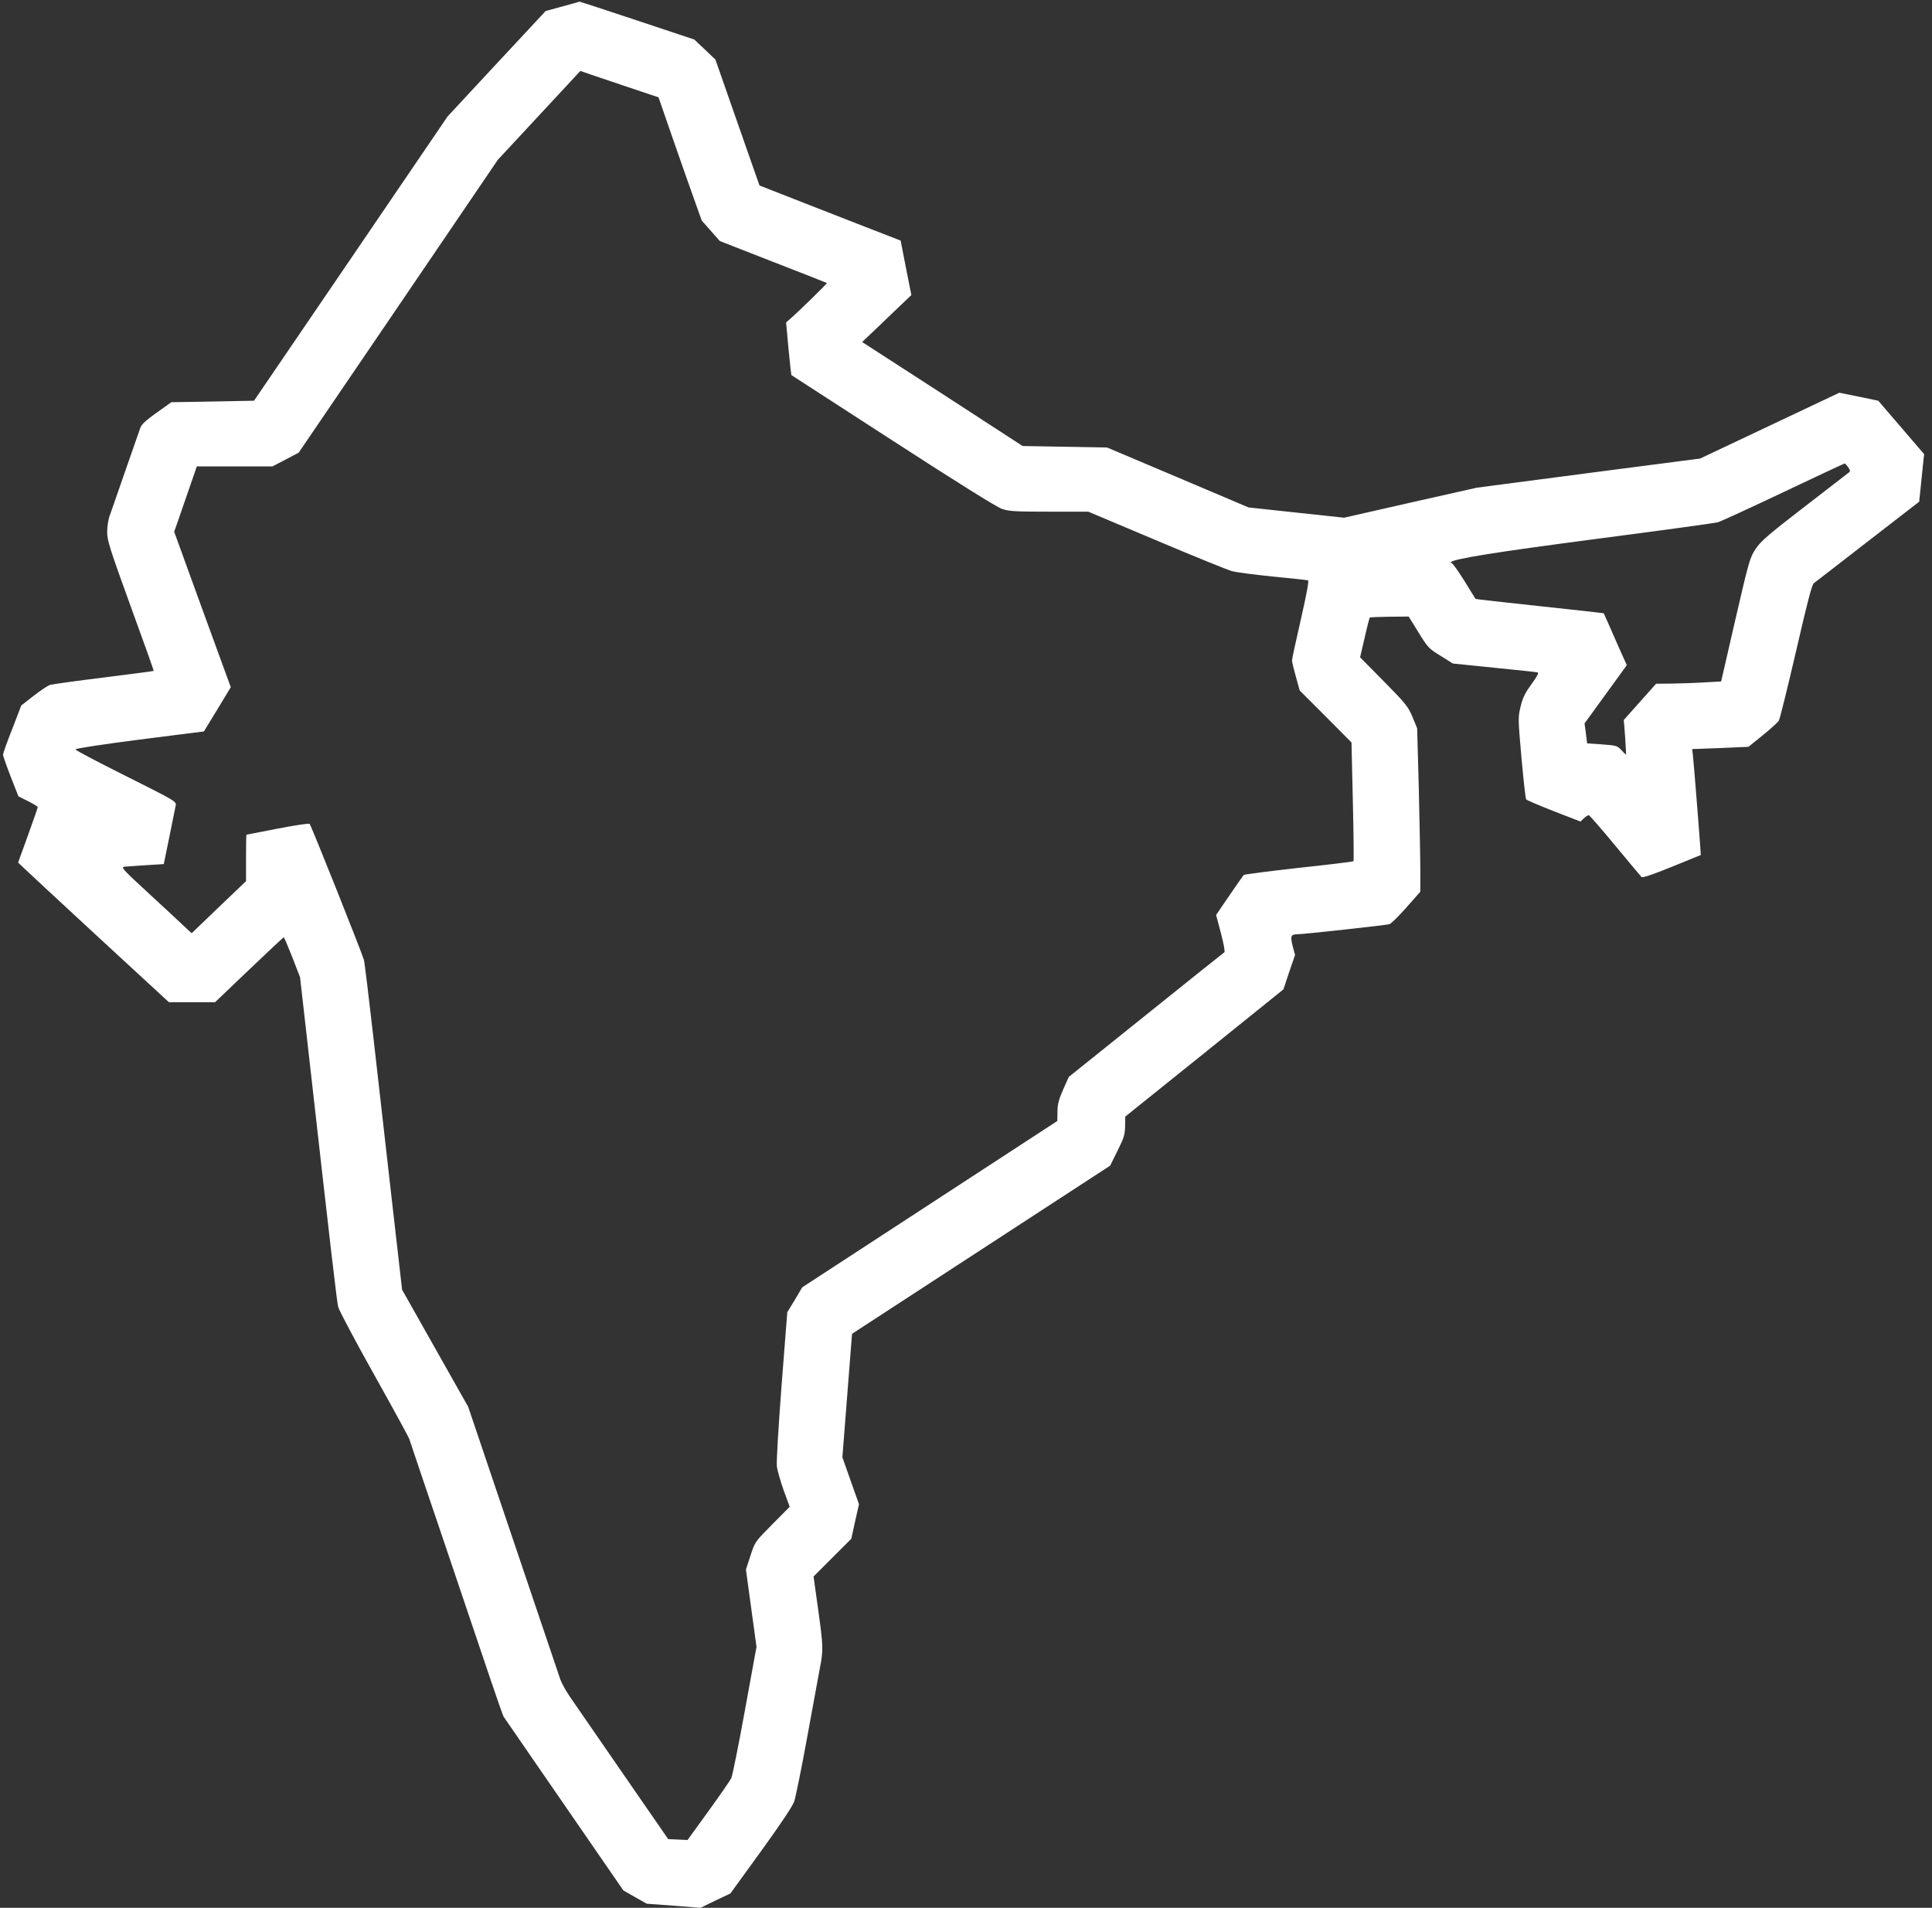
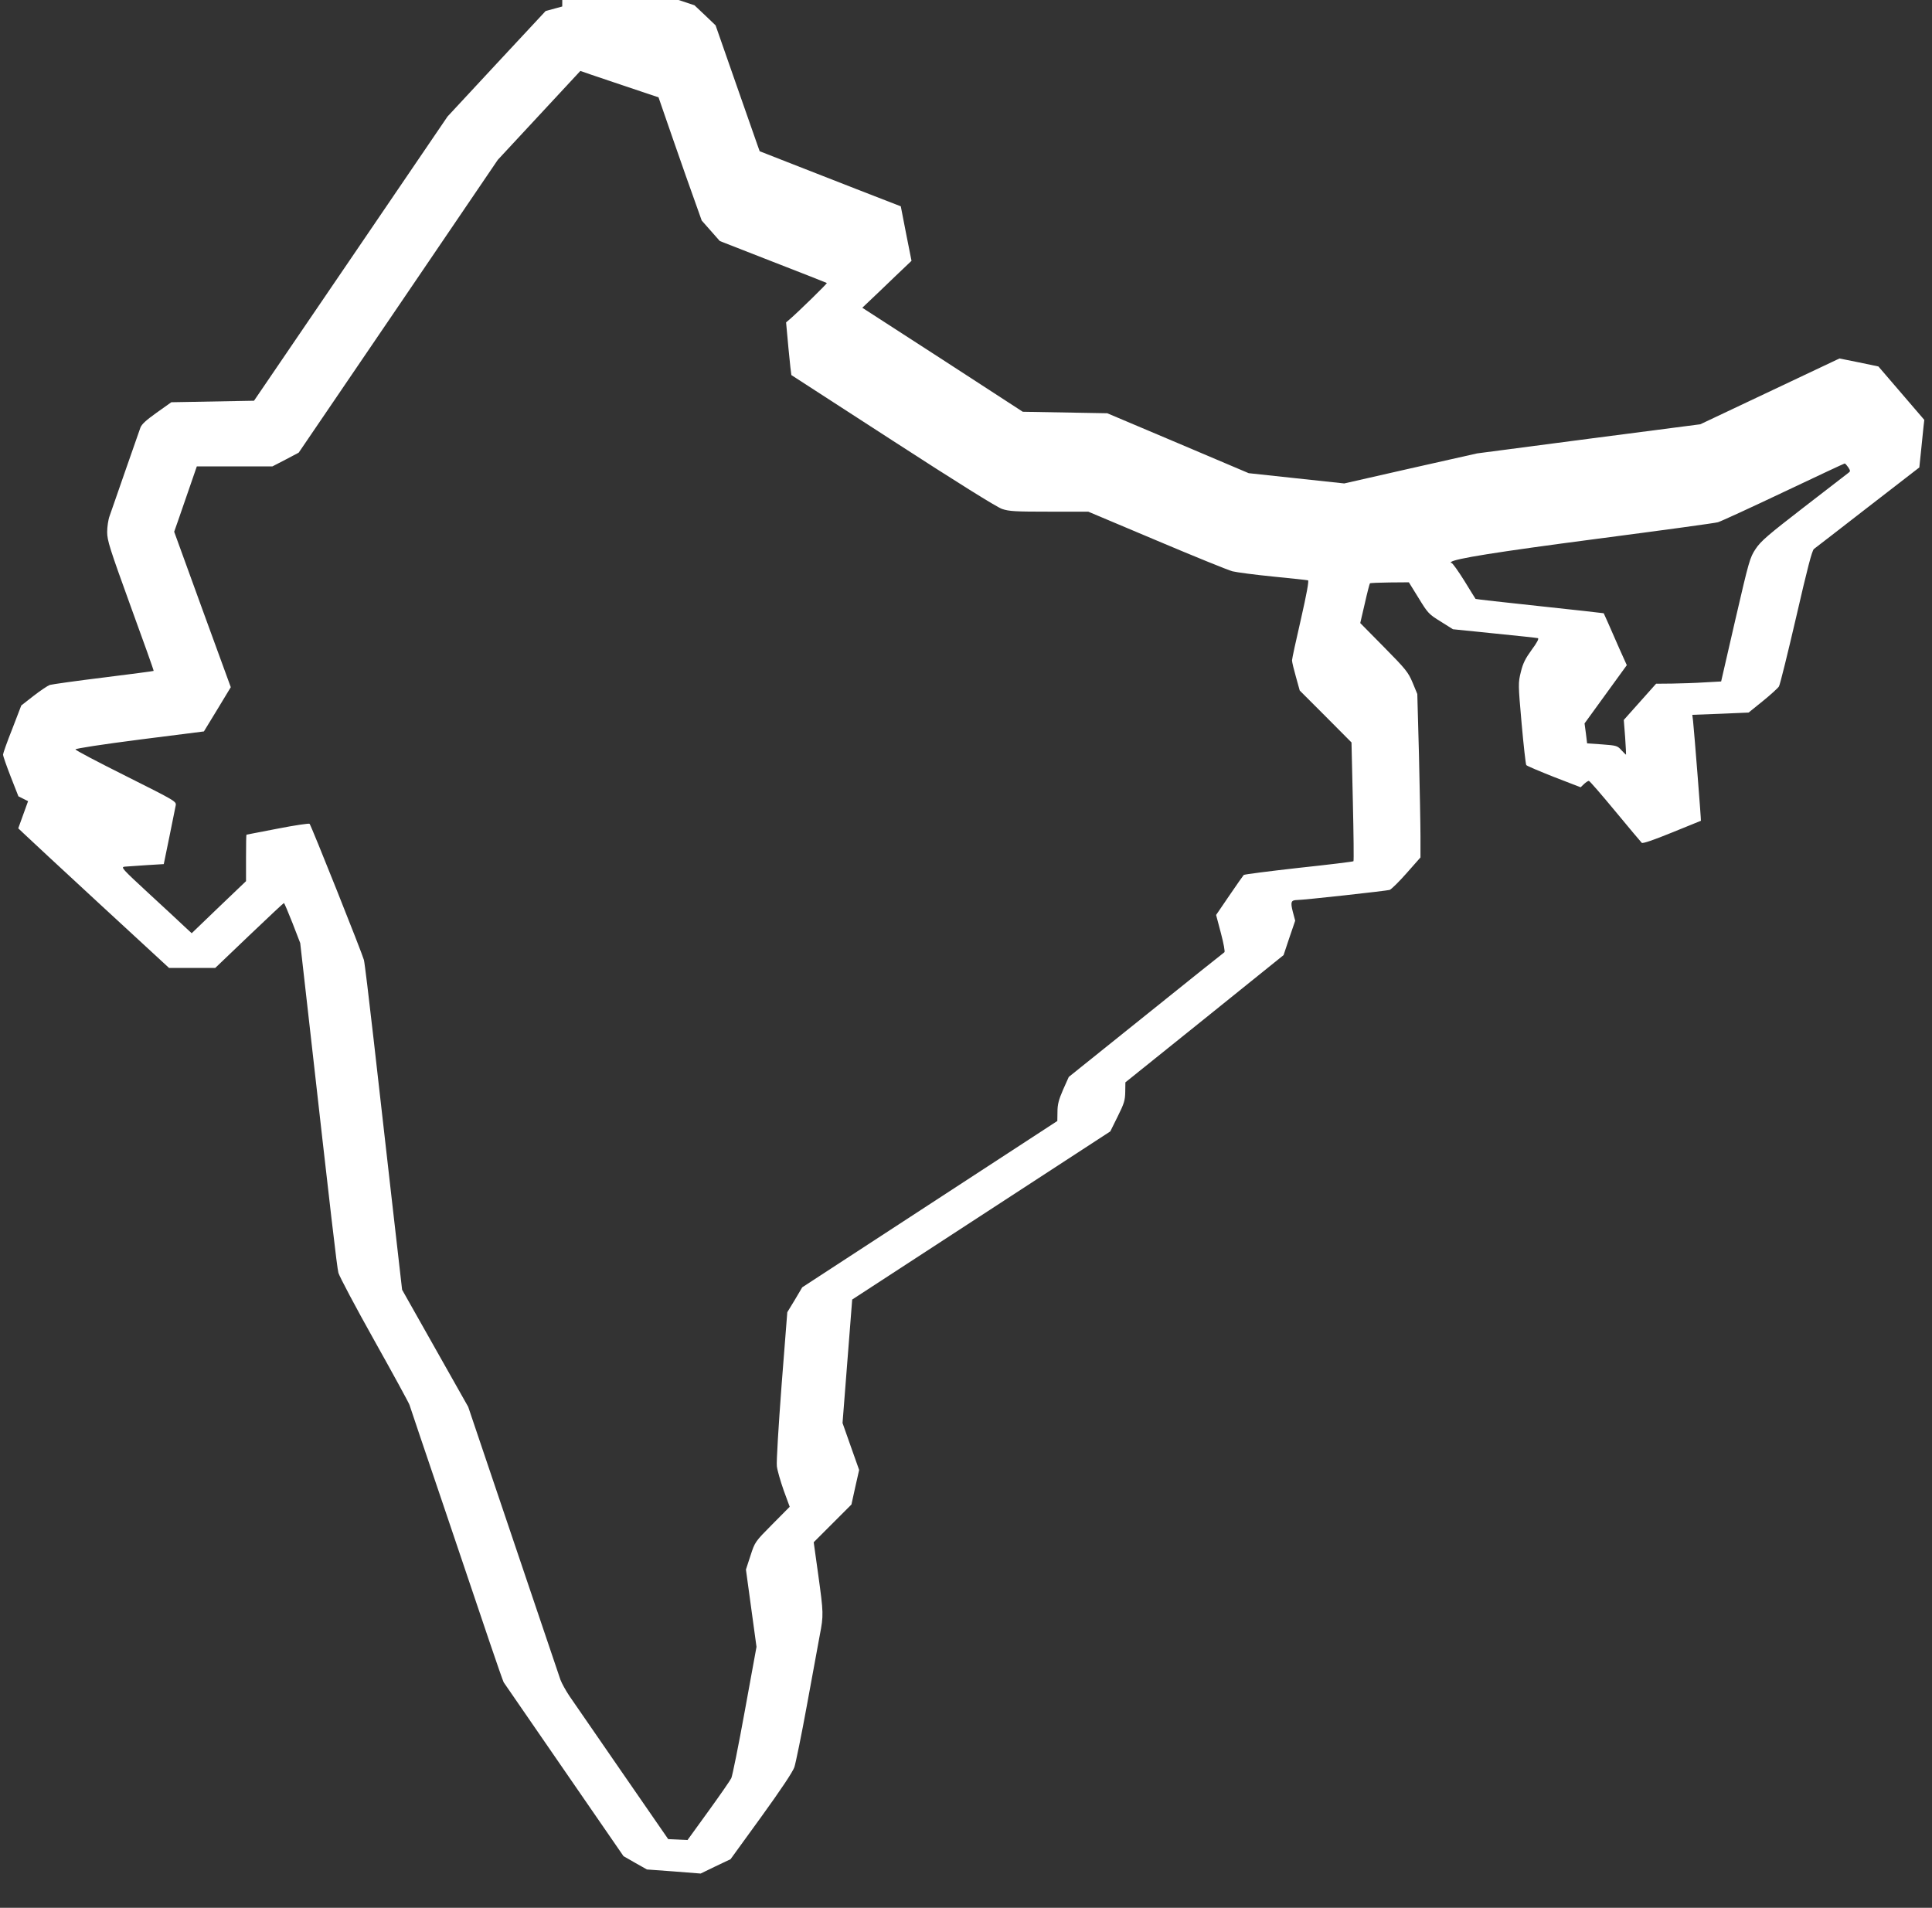
<svg xmlns="http://www.w3.org/2000/svg" version="1.0" width="1280pt" height="1264pt" viewBox="0 0 1280 1264" preserveAspectRatio="xMidYMid meet">
  <rect x="0" y="0" width="1280" height="1264" fill="#333333" stroke="none" />
  <g transform="translate(0,1264) scale(0.1,-0.1)" fill="#ffffff" stroke="none">
-     <path d="M3725 12597 l-110 -30 -325 -349 -325 -350 -641 -942 -641 -941 -274 -5 -274 -5 -97 -69 c-69 -49 -100 -77 -108 -100 -6 -17 -51 -146 -100 -286 -49 -140 -95 -275 -104 -299 -9 -24 -16 -72 -16 -106 0 -56 17 -109 155 -490 86 -235 155 -429 153 -430 -2 -2 -151 -21 -333 -44 -181 -22 -341 -45 -355 -49 -14 -5 -62 -37 -107 -72 l-82 -64 -60 -156 c-34 -85 -61 -162 -61 -170 0 -8 23 -74 51 -146 l51 -130 64 -32 c35 -18 64 -35 64 -39 0 -5 -29 -89 -65 -188 l-65 -180 38 -36 c20 -20 245 -228 499 -463 l462 -426 153 0 153 0 225 215 c124 118 227 215 230 215 3 0 28 -60 57 -133 l51 -132 51 -450 c156 -1384 192 -1694 202 -1735 7 -25 114 -227 239 -450 125 -223 229 -414 232 -425 3 -11 106 -315 228 -675 122 -360 259 -766 305 -903 46 -136 87 -253 91 -260 4 -6 185 -268 401 -582 l393 -570 77 -44 78 -44 178 -13 178 -14 99 48 99 47 203 280 c130 180 209 298 220 330 9 28 47 212 83 410 36 198 75 406 85 463 26 134 25 148 -10 402 l-30 215 125 125 125 125 25 114 26 115 -55 155 -55 156 32 409 32 409 855 557 855 557 49 99 c43 86 49 107 50 162 l1 64 524 421 524 422 38 114 39 114 -16 60 c-16 64 -12 76 28 77 45 0 596 61 614 67 12 5 63 55 113 112 l91 103 0 140 c0 76 -5 320 -10 541 l-11 402 -31 75 c-29 69 -44 88 -189 235 l-158 160 30 129 c16 72 32 132 34 134 3 3 62 5 131 6 l127 1 65 -105 c61 -100 68 -107 146 -155 l81 -51 275 -28 c151 -15 281 -29 288 -31 8 -3 -6 -30 -41 -77 -42 -58 -58 -89 -72 -147 -18 -73 -18 -80 5 -340 13 -146 27 -271 31 -277 5 -6 88 -41 184 -79 l176 -68 22 21 c13 12 27 22 33 21 5 0 83 -90 174 -200 91 -110 170 -204 176 -210 7 -6 77 18 200 68 104 42 190 77 192 78 2 2 -44 587 -52 661 l-5 41 187 7 186 8 94 76 c52 42 100 86 107 97 7 11 58 218 114 459 75 326 105 442 118 452 10 7 171 132 358 277 l340 263 12 115 c6 63 14 133 16 157 l5 43 -152 177 -152 177 -129 27 -129 26 -461 -218 -461 -218 -739 -96 -740 -97 -440 -99 -440 -100 -317 34 -316 34 -469 199 -468 198 -280 5 -280 5 -531 345 -532 344 122 116 c66 64 140 134 162 155 l42 40 -36 181 -35 180 -291 113 c-160 63 -371 145 -468 183 l-176 69 -15 42 c-8 23 -74 211 -146 417 l-131 375 -70 67 -70 66 -378 126 c-207 69 -379 125 -382 125 -3 -1 -54 -15 -115 -32z m379 -515 l259 -87 38 -110 c20 -60 85 -244 142 -408 l106 -298 60 -68 60 -68 353 -138 c194 -75 355 -139 356 -140 4 -3 -190 -192 -242 -237 l-28 -24 16 -174 c9 -96 18 -174 19 -175 1 -1 304 -197 672 -435 429 -278 689 -440 724 -452 47 -16 90 -18 313 -18 l258 0 453 -191 c248 -105 475 -197 502 -204 28 -7 149 -23 270 -35 121 -12 225 -23 231 -25 7 -2 -9 -90 -47 -257 -32 -139 -59 -262 -59 -273 0 -12 12 -61 26 -110 l25 -90 172 -172 171 -172 9 -391 c5 -215 7 -393 4 -396 -3 -3 -166 -23 -363 -44 -196 -22 -360 -43 -364 -47 -4 -4 -47 -66 -95 -136 l-88 -129 32 -121 c18 -68 28 -123 23 -126 -5 -3 -239 -190 -520 -416 l-511 -410 -38 -85 c-29 -67 -37 -98 -37 -146 l-1 -61 -845 -551 -845 -551 -49 -83 -50 -82 -38 -486 c-20 -268 -35 -507 -31 -535 3 -27 24 -99 45 -159 l40 -109 -115 -116 c-115 -116 -115 -116 -145 -208 l-30 -92 35 -256 35 -256 -77 -422 c-42 -232 -83 -434 -90 -448 -7 -15 -75 -113 -151 -218 l-139 -192 -64 3 -64 3 -304 440 c-167 242 -324 470 -349 506 -25 37 -52 86 -61 110 -8 24 -113 334 -233 689 -120 355 -254 752 -298 882 l-80 237 -219 388 -219 388 -68 595 c-37 327 -92 811 -122 1075 -30 264 -58 496 -63 515 -10 40 -349 891 -360 902 -3 4 -99 -10 -211 -32 -112 -22 -206 -40 -207 -40 -2 0 -3 -69 -3 -154 l0 -154 -180 -172 -180 -173 -53 49 c-28 27 -135 126 -236 219 -172 159 -182 170 -155 173 16 1 81 6 144 10 l115 7 37 180 c20 99 39 192 42 208 5 27 2 29 -329 195 -184 92 -335 171 -335 177 0 6 177 33 425 65 l426 54 89 146 89 147 -188 515 -187 515 26 74 c14 41 48 138 75 217 l49 142 250 0 251 0 87 45 87 46 660 970 659 970 273 294 c151 162 274 295 274 295 0 -1 117 -40 259 -88z m8141 -2538 c15 -23 15 -27 1 -37 -9 -7 -141 -109 -294 -227 -238 -184 -285 -224 -320 -276 -39 -59 -44 -77 -135 -470 l-94 -409 -109 -6 c-60 -4 -157 -7 -215 -8 l-107 -1 -107 -120 -107 -120 9 -115 c4 -63 7 -115 6 -115 -2 0 -16 14 -31 30 -26 29 -32 31 -127 38 l-100 7 -8 66 -9 66 140 193 140 193 -50 111 c-27 61 -61 138 -75 171 -15 33 -27 61 -28 62 0 1 -191 22 -424 47 -233 25 -424 46 -425 48 -2 2 -35 56 -75 121 -40 64 -78 117 -84 117 -6 0 -7 3 -4 6 22 22 295 66 967 154 421 55 782 104 802 110 20 6 216 96 435 200 219 104 401 189 404 189 4 1 14 -11 24 -25z" />
+     <path d="M3725 12597 l-110 -30 -325 -349 -325 -350 -641 -942 -641 -941 -274 -5 -274 -5 -97 -69 c-69 -49 -100 -77 -108 -100 -6 -17 -51 -146 -100 -286 -49 -140 -95 -275 -104 -299 -9 -24 -16 -72 -16 -106 0 -56 17 -109 155 -490 86 -235 155 -429 153 -430 -2 -2 -151 -21 -333 -44 -181 -22 -341 -45 -355 -49 -14 -5 -62 -37 -107 -72 l-82 -64 -60 -156 c-34 -85 -61 -162 -61 -170 0 -8 23 -74 51 -146 l51 -130 64 -32 l-65 -180 38 -36 c20 -20 245 -228 499 -463 l462 -426 153 0 153 0 225 215 c124 118 227 215 230 215 3 0 28 -60 57 -133 l51 -132 51 -450 c156 -1384 192 -1694 202 -1735 7 -25 114 -227 239 -450 125 -223 229 -414 232 -425 3 -11 106 -315 228 -675 122 -360 259 -766 305 -903 46 -136 87 -253 91 -260 4 -6 185 -268 401 -582 l393 -570 77 -44 78 -44 178 -13 178 -14 99 48 99 47 203 280 c130 180 209 298 220 330 9 28 47 212 83 410 36 198 75 406 85 463 26 134 25 148 -10 402 l-30 215 125 125 125 125 25 114 26 115 -55 155 -55 156 32 409 32 409 855 557 855 557 49 99 c43 86 49 107 50 162 l1 64 524 421 524 422 38 114 39 114 -16 60 c-16 64 -12 76 28 77 45 0 596 61 614 67 12 5 63 55 113 112 l91 103 0 140 c0 76 -5 320 -10 541 l-11 402 -31 75 c-29 69 -44 88 -189 235 l-158 160 30 129 c16 72 32 132 34 134 3 3 62 5 131 6 l127 1 65 -105 c61 -100 68 -107 146 -155 l81 -51 275 -28 c151 -15 281 -29 288 -31 8 -3 -6 -30 -41 -77 -42 -58 -58 -89 -72 -147 -18 -73 -18 -80 5 -340 13 -146 27 -271 31 -277 5 -6 88 -41 184 -79 l176 -68 22 21 c13 12 27 22 33 21 5 0 83 -90 174 -200 91 -110 170 -204 176 -210 7 -6 77 18 200 68 104 42 190 77 192 78 2 2 -44 587 -52 661 l-5 41 187 7 186 8 94 76 c52 42 100 86 107 97 7 11 58 218 114 459 75 326 105 442 118 452 10 7 171 132 358 277 l340 263 12 115 c6 63 14 133 16 157 l5 43 -152 177 -152 177 -129 27 -129 26 -461 -218 -461 -218 -739 -96 -740 -97 -440 -99 -440 -100 -317 34 -316 34 -469 199 -468 198 -280 5 -280 5 -531 345 -532 344 122 116 c66 64 140 134 162 155 l42 40 -36 181 -35 180 -291 113 c-160 63 -371 145 -468 183 l-176 69 -15 42 c-8 23 -74 211 -146 417 l-131 375 -70 67 -70 66 -378 126 c-207 69 -379 125 -382 125 -3 -1 -54 -15 -115 -32z m379 -515 l259 -87 38 -110 c20 -60 85 -244 142 -408 l106 -298 60 -68 60 -68 353 -138 c194 -75 355 -139 356 -140 4 -3 -190 -192 -242 -237 l-28 -24 16 -174 c9 -96 18 -174 19 -175 1 -1 304 -197 672 -435 429 -278 689 -440 724 -452 47 -16 90 -18 313 -18 l258 0 453 -191 c248 -105 475 -197 502 -204 28 -7 149 -23 270 -35 121 -12 225 -23 231 -25 7 -2 -9 -90 -47 -257 -32 -139 -59 -262 -59 -273 0 -12 12 -61 26 -110 l25 -90 172 -172 171 -172 9 -391 c5 -215 7 -393 4 -396 -3 -3 -166 -23 -363 -44 -196 -22 -360 -43 -364 -47 -4 -4 -47 -66 -95 -136 l-88 -129 32 -121 c18 -68 28 -123 23 -126 -5 -3 -239 -190 -520 -416 l-511 -410 -38 -85 c-29 -67 -37 -98 -37 -146 l-1 -61 -845 -551 -845 -551 -49 -83 -50 -82 -38 -486 c-20 -268 -35 -507 -31 -535 3 -27 24 -99 45 -159 l40 -109 -115 -116 c-115 -116 -115 -116 -145 -208 l-30 -92 35 -256 35 -256 -77 -422 c-42 -232 -83 -434 -90 -448 -7 -15 -75 -113 -151 -218 l-139 -192 -64 3 -64 3 -304 440 c-167 242 -324 470 -349 506 -25 37 -52 86 -61 110 -8 24 -113 334 -233 689 -120 355 -254 752 -298 882 l-80 237 -219 388 -219 388 -68 595 c-37 327 -92 811 -122 1075 -30 264 -58 496 -63 515 -10 40 -349 891 -360 902 -3 4 -99 -10 -211 -32 -112 -22 -206 -40 -207 -40 -2 0 -3 -69 -3 -154 l0 -154 -180 -172 -180 -173 -53 49 c-28 27 -135 126 -236 219 -172 159 -182 170 -155 173 16 1 81 6 144 10 l115 7 37 180 c20 99 39 192 42 208 5 27 2 29 -329 195 -184 92 -335 171 -335 177 0 6 177 33 425 65 l426 54 89 146 89 147 -188 515 -187 515 26 74 c14 41 48 138 75 217 l49 142 250 0 251 0 87 45 87 46 660 970 659 970 273 294 c151 162 274 295 274 295 0 -1 117 -40 259 -88z m8141 -2538 c15 -23 15 -27 1 -37 -9 -7 -141 -109 -294 -227 -238 -184 -285 -224 -320 -276 -39 -59 -44 -77 -135 -470 l-94 -409 -109 -6 c-60 -4 -157 -7 -215 -8 l-107 -1 -107 -120 -107 -120 9 -115 c4 -63 7 -115 6 -115 -2 0 -16 14 -31 30 -26 29 -32 31 -127 38 l-100 7 -8 66 -9 66 140 193 140 193 -50 111 c-27 61 -61 138 -75 171 -15 33 -27 61 -28 62 0 1 -191 22 -424 47 -233 25 -424 46 -425 48 -2 2 -35 56 -75 121 -40 64 -78 117 -84 117 -6 0 -7 3 -4 6 22 22 295 66 967 154 421 55 782 104 802 110 20 6 216 96 435 200 219 104 401 189 404 189 4 1 14 -11 24 -25z" />
  </g>
</svg>